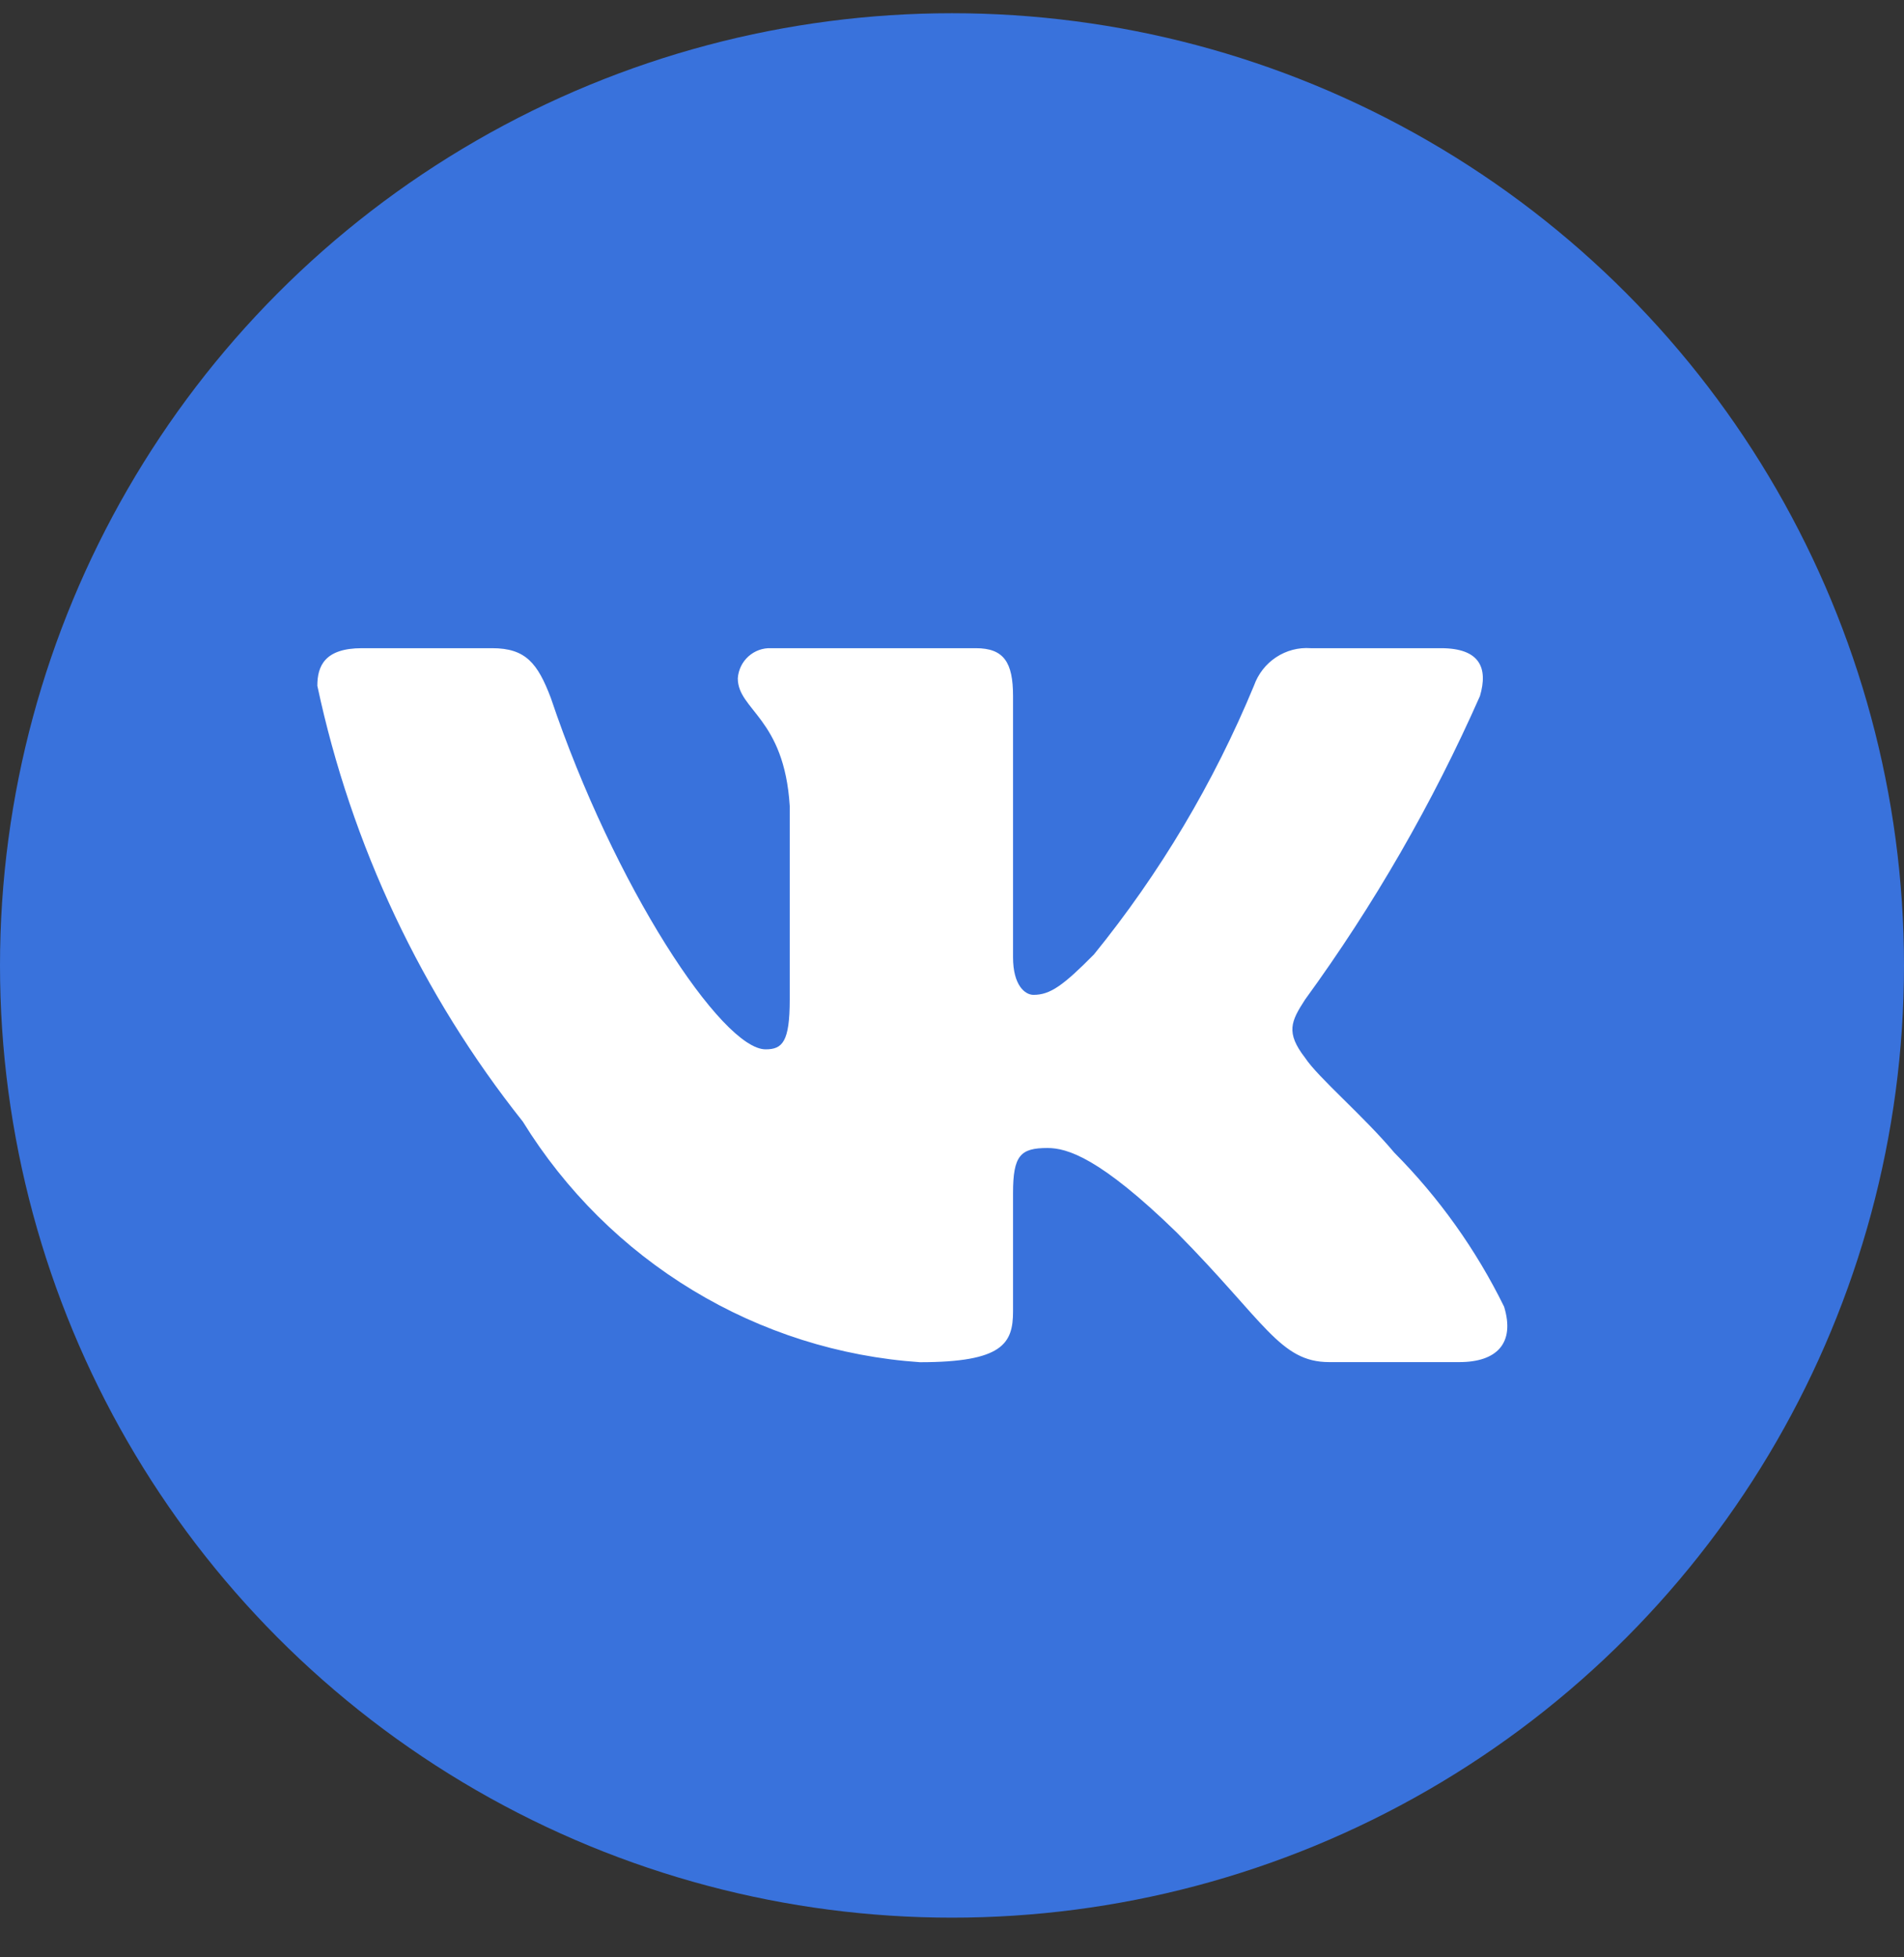
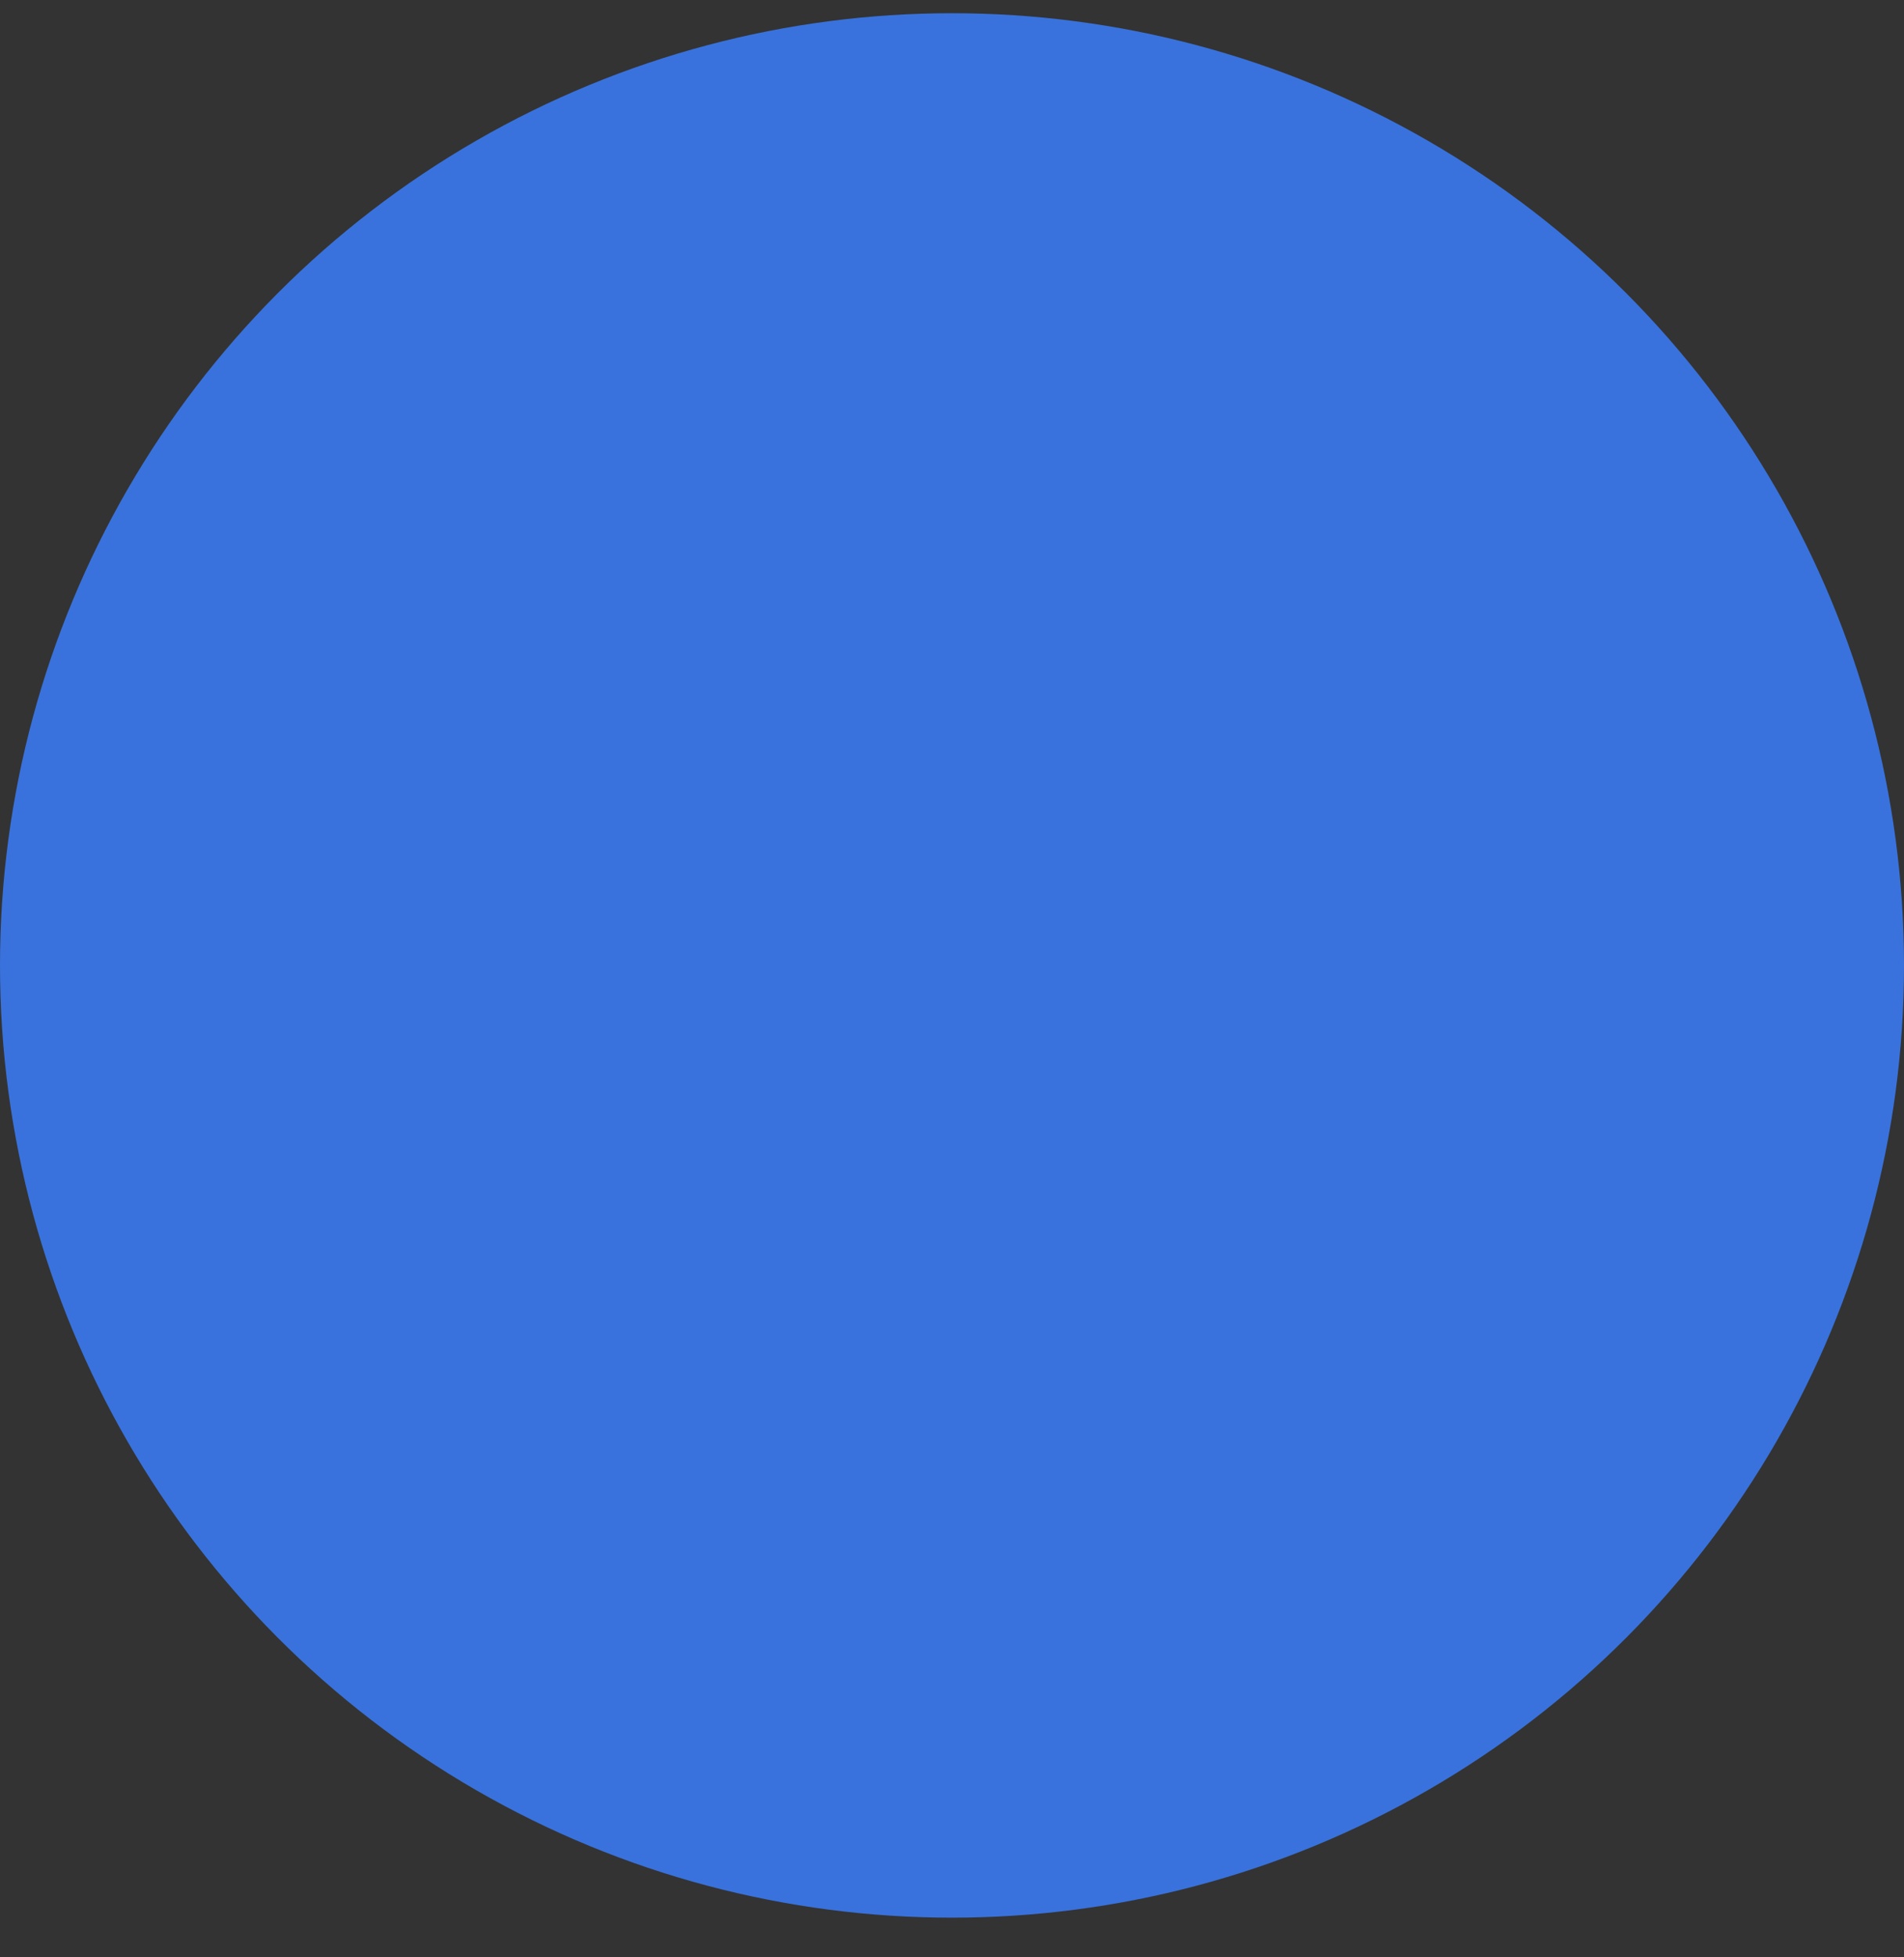
<svg xmlns="http://www.w3.org/2000/svg" width="36" height="37" viewBox="0 0 36 37" fill="none">
  <rect x="0" y="0" width="36" height="37" fill="#333333" stroke="none" />
  <circle cx="18" cy="18.25" r="18" fill="#3972DC" />
-   <path d="M27.595 25.748H25.132C24.2 25.748 23.92 24.986 22.249 23.298C20.79 21.878 20.174 21.701 19.804 21.701C19.294 21.701 19.154 21.842 19.154 22.553V24.79C19.154 25.395 18.96 25.75 17.395 25.75C15.876 25.647 14.404 25.181 13.098 24.39C11.793 23.6 10.692 22.508 9.886 21.203C7.974 18.799 6.643 15.978 6 12.963C6 12.59 6.14 12.253 6.844 12.253H9.305C9.939 12.253 10.166 12.537 10.415 13.194C11.61 16.747 13.649 19.836 14.476 19.836C14.794 19.836 14.932 19.694 14.932 18.895V15.236C14.828 13.567 13.95 13.425 13.95 12.822C13.961 12.663 14.033 12.514 14.151 12.408C14.269 12.302 14.423 12.246 14.581 12.253H18.45C18.979 12.253 19.154 12.518 19.154 13.158V18.095C19.154 18.629 19.382 18.806 19.541 18.806C19.858 18.806 20.103 18.629 20.684 18.042C21.931 16.506 22.95 14.795 23.709 12.962C23.787 12.742 23.933 12.553 24.127 12.425C24.32 12.297 24.55 12.236 24.781 12.253H27.244C27.982 12.253 28.139 12.626 27.982 13.158C27.086 15.184 25.978 17.107 24.676 18.895C24.411 19.304 24.305 19.517 24.676 19.996C24.921 20.369 25.784 21.097 26.364 21.79C27.208 22.64 27.909 23.623 28.439 24.701C28.65 25.394 28.297 25.748 27.595 25.748Z" fill="white" />
</svg>